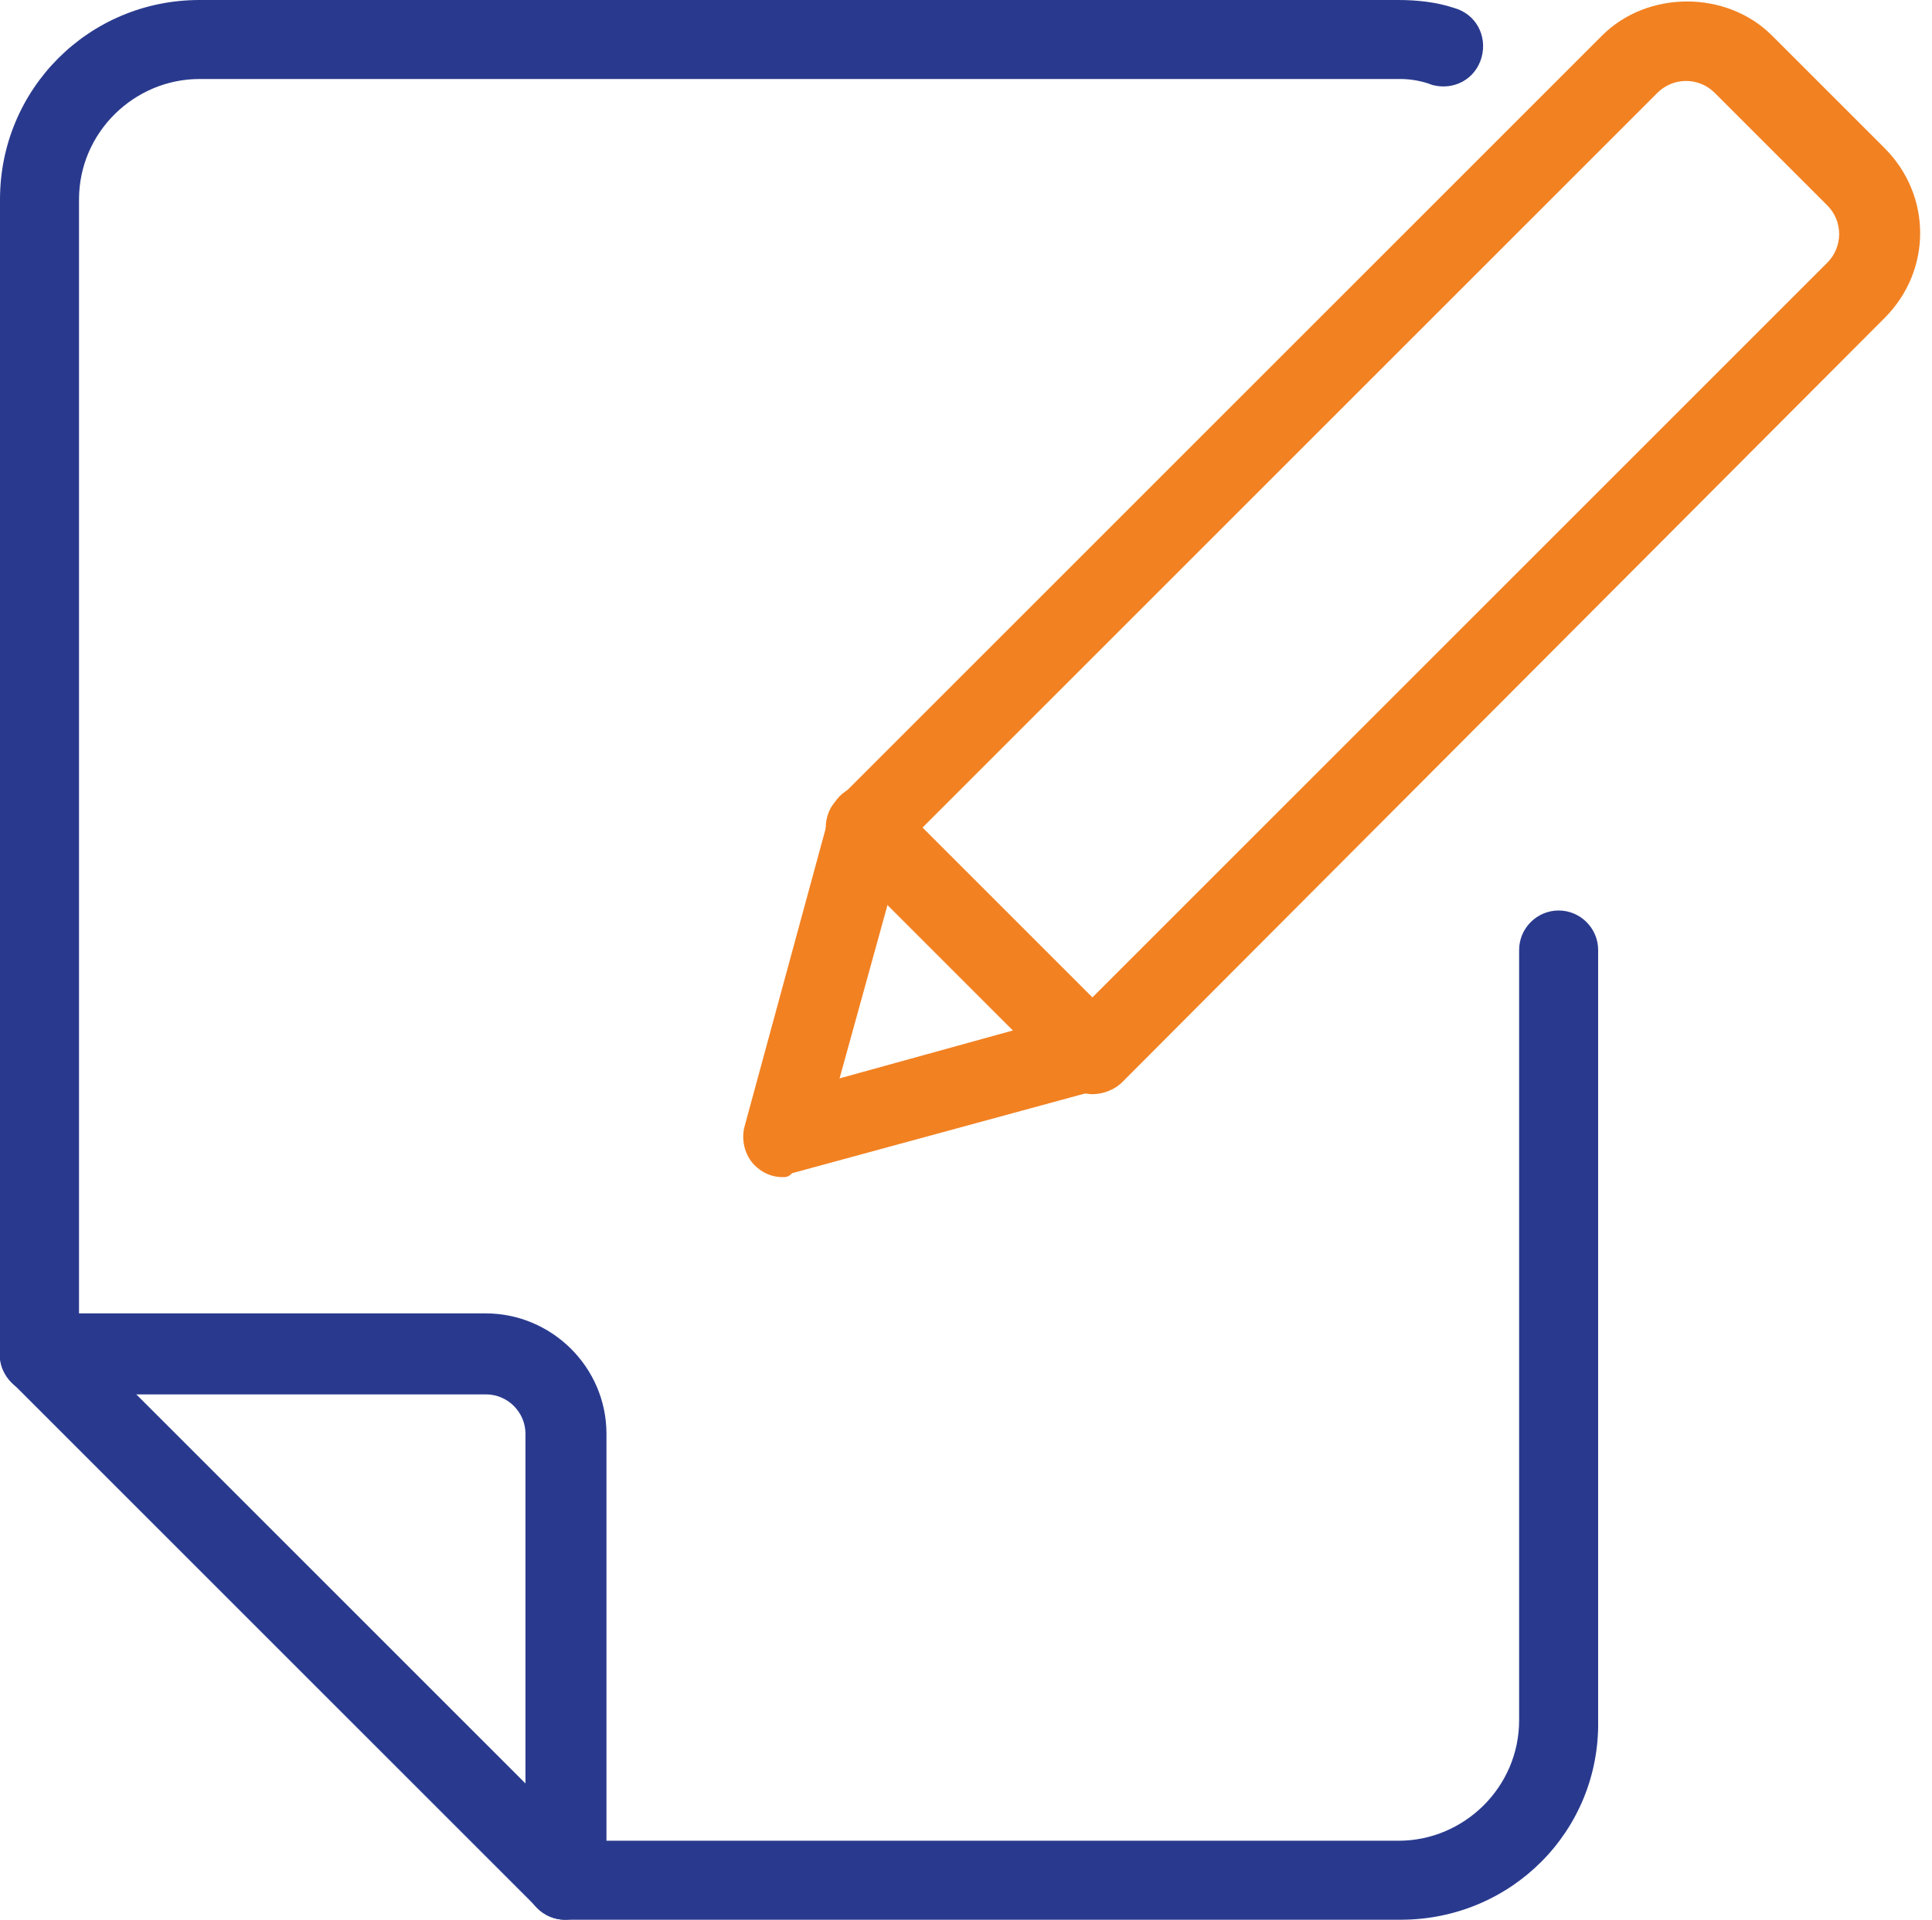
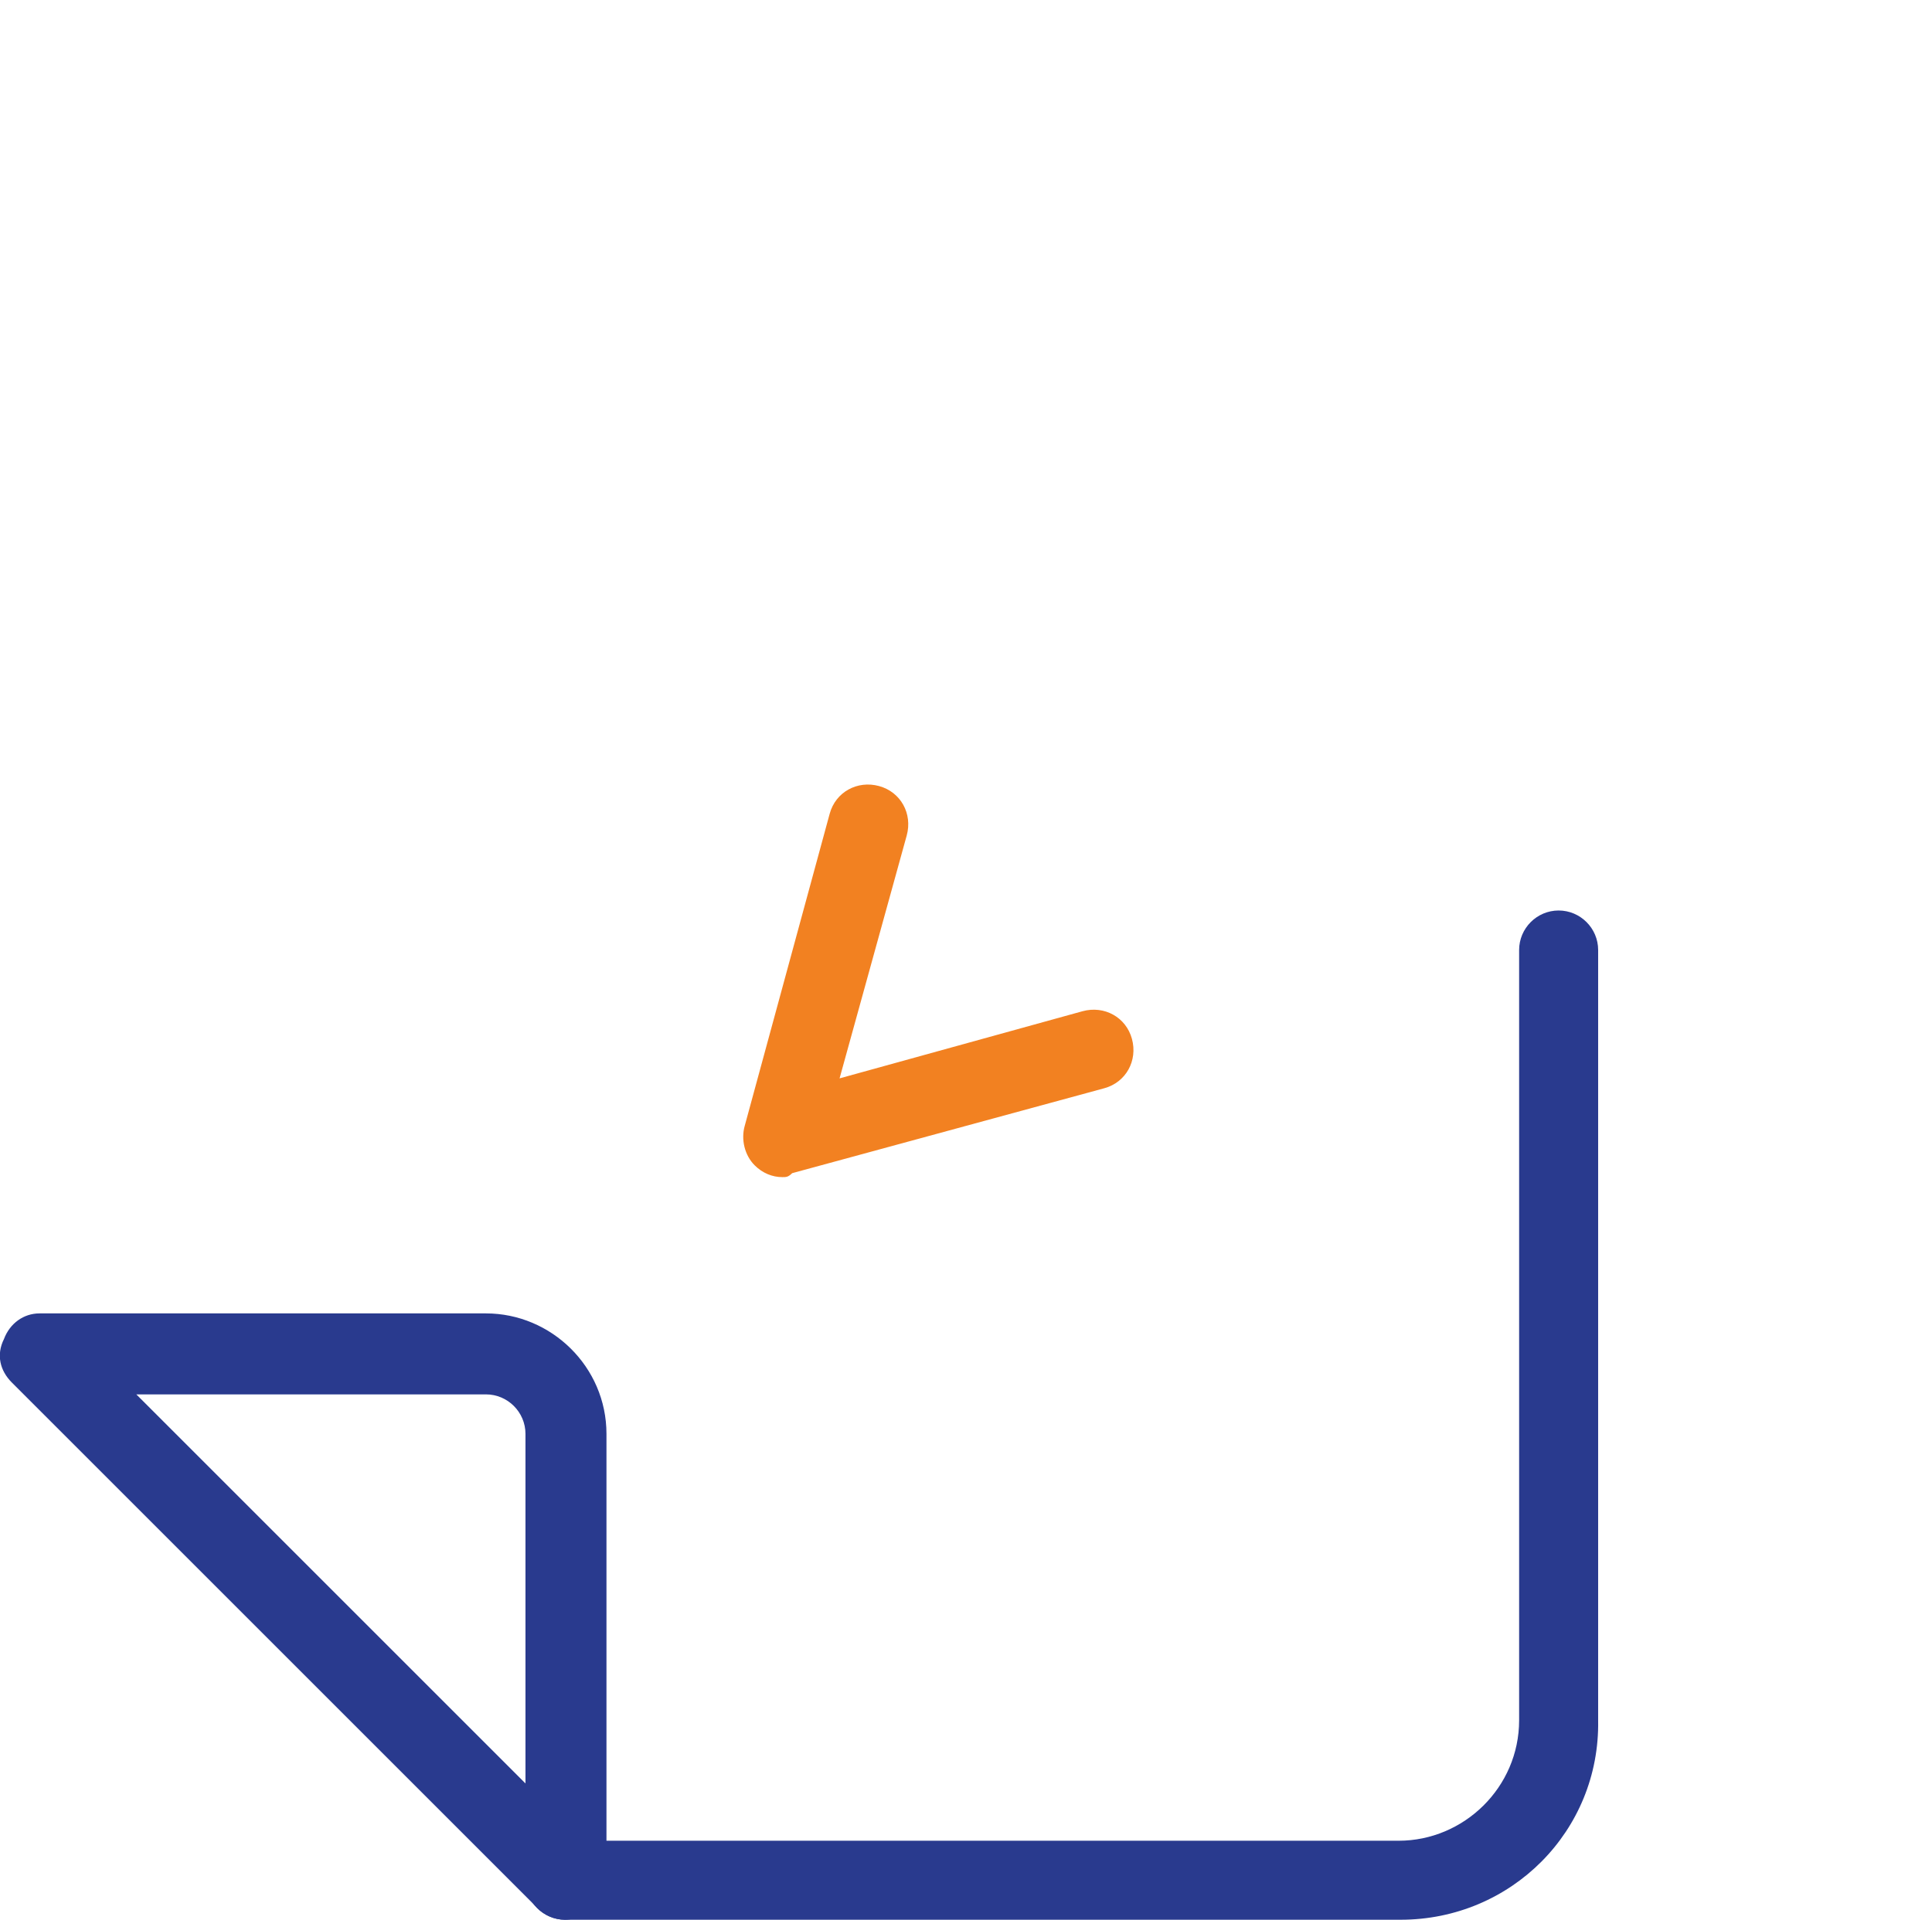
<svg xmlns="http://www.w3.org/2000/svg" version="1.1" id="Layer_1" x="0px" y="0px" viewBox="0 0 97.8 97.2" style="enable-background:new 0 0 97.8 97.2;" xml:space="preserve">
  <style type="text/css">
	.st0{fill:#293A8E;}
	.st1{fill:#F28121;}
</style>
  <g>
    <g>
      <g>
-         <path class="st0" d="M2,70.6c-1.1,0-2-0.9-2-2V10.1C0,4.5,4.5,0,10.1,0h60.7c0.9,0,1.9,0.1,2.8,0.4c1.1,0.3,1.7,1.4,1.4,2.5     c-0.3,1.1-1.4,1.7-2.5,1.4C72,4.1,71.4,4,70.9,4H10.1c-3.3,0-6.1,2.7-6.1,6.1v58.4C4.1,69.7,3.1,70.6,2,70.6L2,70.6z" />
-       </g>
+         </g>
    </g>
    <g>
      <g>
        <path class="st0" d="M70.9,97.2H28.6c-1.1,0-2-0.9-2-2s0.9-2,2-2h42.2c3.3,0,6.1-2.7,6.1-6.1v-39c0-1.1,0.9-2,2-2s2,0.9,2,2v39     C81,92.7,76.5,97.2,70.9,97.2z" />
      </g>
    </g>
    <g>
      <g>
        <path class="st0" d="M28.6,97.2c-0.5,0-1-0.2-1.4-0.6L0.6,70c-0.6-0.6-0.8-1.4-0.4-2.2C0.5,67,1.2,66.5,2,66.5h22.6     c3.3,0,6.1,2.7,6.1,6.1v22.6c0,0.8-0.5,1.6-1.3,1.9C29.2,97.1,28.9,97.2,28.6,97.2z M6.9,70.6l19.7,19.7V72.6c0-1.1-0.9-2-2-2     H6.9z" />
      </g>
    </g>
  </g>
  <g>
    <g>
      <g>
        <path class="st1" d="M39.6,59.6c-0.5,0-1-0.2-1.4-0.6c-0.5-0.5-0.7-1.3-0.5-2l4.3-15.8c0.3-1.1,1.4-1.7,2.5-1.4     c1.1,0.3,1.7,1.4,1.4,2.5l-3.4,12.3l12.3-3.4c1.1-0.3,2.2,0.3,2.5,1.4c0.3,1.1-0.3,2.2-1.4,2.5l-15.8,4.3     C39.9,59.6,39.8,59.6,39.6,59.6L39.6,59.6z" />
      </g>
    </g>
    <g>
      <g>
-         <path class="st1" d="M55.3,55.4c-0.5,0-1-0.2-1.4-0.6L42.4,43.3c-0.4-0.4-0.6-0.9-0.6-1.4s0.2-1.1,0.6-1.4L81.1,1.8     c2.3-2.3,6.3-2.3,8.6,0l5.7,5.7c2.4,2.4,2.4,6.2,0,8.6L56.8,54.8C56.4,55.2,55.8,55.4,55.3,55.4z M46.7,41.9l8.6,8.6l37.2-37.2     c0.8-0.8,0.8-2.1,0-2.9l-5.7-5.7c-0.8-0.8-2.1-0.8-2.9,0L46.7,41.9z" />
-       </g>
+         </g>
    </g>
  </g>
</svg>